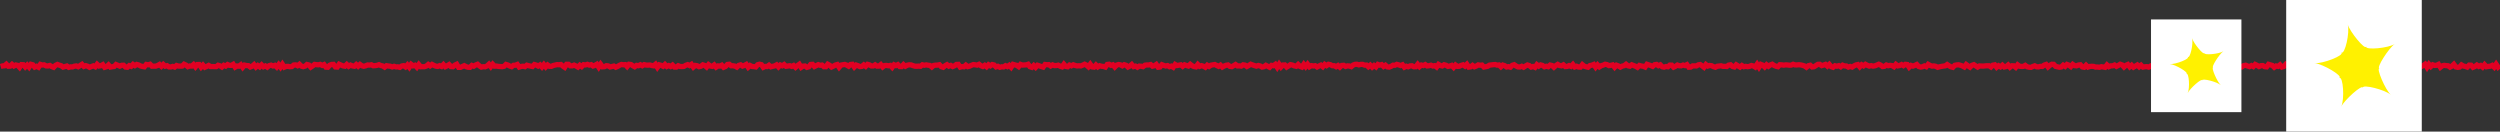
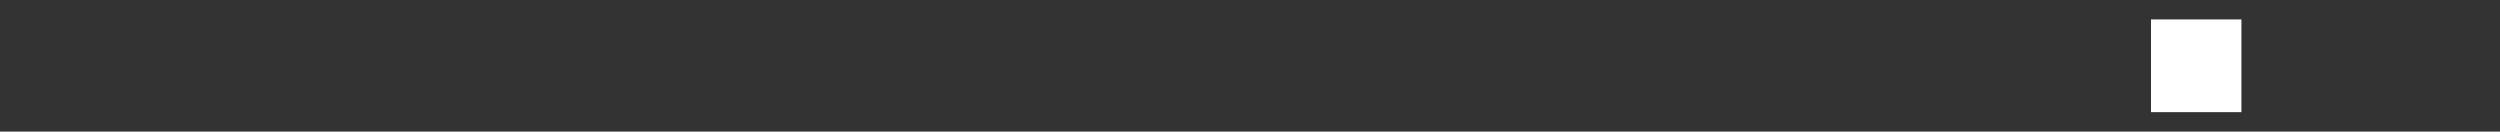
<svg xmlns="http://www.w3.org/2000/svg" version="1.1" id="レイヤー_1" x="0px" y="0px" width="950px" height="50px" viewBox="0 0 950 50" enable-background="new 0 0 950 50" xml:space="preserve">
  <rect x="0" y="0" width="950" height="50" fill="#333333" stroke="none" />
  <g>
-     <polyline fill="none" stroke="#E10023" stroke-width="2" stroke-miterlimit="10" points="0.252,25.268 0.971,25.042 1.69,25.003    2.409,24.409 3.128,25.17 3.847,25.136 4.566,24.471 5.285,25.075 6.004,24.688 6.723,24.846 7.442,25.596 8.16,24.545    8.88,24.594 9.598,25.432 10.317,24.722 11.036,25.514 11.755,24.437 12.473,24.618 13.193,25.499 13.911,25.186 14.63,25.562    15.349,24.476 16.068,24.699 16.786,24.646 17.505,25.034 18.223,25.068 18.942,24.87 19.661,25.304 20.38,25.579 21.098,24.836    21.817,24.486 22.535,24.763 23.254,24.981 23.972,25.499 24.691,25.289 25.41,25.083 26.128,25.593 26.847,25.403 27.565,25.424    28.284,25.146 29.003,25.055 29.721,25.357 30.44,24.904 31.158,24.451 31.876,25.234 32.595,24.954 33.313,25.171 34.032,25.585    34.75,25.283 35.468,25.023 36.187,25.367 36.905,24.429 37.624,25.094 38.342,24.969 39.061,24.575 39.779,25.572 40.498,25.339    41.216,24.677 41.934,25.486 42.652,25.356 43.371,25.269 44.09,24.523 44.808,24.827 45.526,25.138 46.244,24.809 46.963,24.791    47.681,25.473 48.4,25.558 49.118,24.935 49.836,25.202 50.554,24.471 51.273,24.944 51.991,24.491 52.709,24.689 53.428,25.075    54.146,25.248 54.864,25.378 55.583,24.494 56.301,24.623 57.019,24.419 57.737,25.154 58.456,25.141 59.174,25.138 59.892,24.892    60.611,24.491 61.329,25.188 62.048,24.492 62.766,25.148 63.484,24.962 64.202,25.42 64.921,25.436 65.639,25.23 66.357,25.478    67.075,24.887 67.794,25.106 68.512,25.121 69.231,25.106 69.949,24.404 70.667,24.735 71.385,25.34 72.104,25.076 72.822,25.101    73.541,24.525 74.259,25.406 74.977,24.533 75.695,24.51 76.414,25.507 77.132,24.75 77.851,25.553 78.569,25.246 79.287,24.862    80.006,25.302 80.724,25.282 81.443,25.322 82.161,25.322 82.88,24.794 83.598,25.015 84.317,25.46 85.035,24.805 85.753,25.116    86.472,24.527 87.19,24.836 87.909,24.844 88.627,24.44 89.346,25.516 90.064,25.084 90.783,25.144 91.501,24.614 92.22,25.587    92.938,24.743 93.657,24.91 94.376,24.943 95.094,25.467 95.813,25.183 96.531,24.578 97.25,25.493 97.968,24.888 98.687,25.399    99.406,24.661 100.125,25.368 100.843,25.05 101.562,25.528 102.28,24.945 102.999,24.754 103.718,25.066 104.437,24.829    105.156,25.491 105.875,24.554 106.593,25.5 107.312,24.429 108.031,25.533 108.75,25.24 109.469,25.217 110.188,25.356    110.906,25.294 111.626,24.706 112.344,24.658 113.063,24.984 113.782,24.428 114.501,25.126 115.22,25.336 115.94,25.132    116.658,24.51 117.378,24.695 118.097,25.521 118.816,25.044 119.535,24.481 120.254,24.576 120.973,24.63 121.693,24.467    122.412,24.851 123.131,24.545 123.85,25.514 124.569,25.563 125.289,24.786 126.008,24.49 126.728,24.466 127.447,25.433    128.166,25.484 128.886,24.408 129.605,24.743 130.325,25.035 131.044,25.161 131.764,24.497 132.483,25.19 133.203,24.741    133.923,25.044 134.642,25.17 135.362,24.531 136.082,25.162 136.801,24.498 137.521,24.992 138.241,25.189 138.961,25.001    139.68,24.696 140.4,24.737 141.12,24.615 141.84,24.992 142.56,24.942 143.28,24.827 144,24.587 144.72,24.908 145.44,25.062    146.16,25.512 146.88,24.969 147.6,25.087 148.32,25.162 149.041,25.441 149.761,25.197 150.482,25.426 151.202,25.397    151.922,25.597 152.642,25.091 153.363,24.953 154.083,25.428 154.804,24.668 155.525,25.554 156.245,24.452 156.965,25.005    157.686,24.786 158.407,25.529 159.128,24.517 159.848,25.364 160.569,25.346 161.29,25.351 162.011,25.093 162.732,24.502    163.452,25.023 164.173,24.478 164.894,24.848 165.615,25.139 166.336,25.242 167.057,24.953 167.777,25.253 168.498,24.542    169.219,25.337 169.94,24.985 170.66,24.547 171.381,25.315 172.101,25.361 172.822,24.755 173.543,24.411 174.263,25.591    174.984,25.594 175.704,25.266 176.424,24.954 177.145,25.342 177.865,25.553 178.585,25.587 179.305,24.866 180.026,25.152    180.746,24.714 181.466,24.423 182.186,25.045 182.906,25.502 183.627,25.345 184.347,25.388 185.067,25.066 185.787,24.416    186.507,25.32 187.227,24.413 187.947,25.142 188.667,25.11 189.386,25.229 190.107,25.286 190.826,25.335 191.546,25.192    192.266,24.489 192.986,24.704 193.706,25.101 194.425,25.347 195.145,24.807 195.865,24.78 196.585,24.492 197.304,25.49    198.024,25.265 198.744,25.149 199.463,25.328 200.183,24.772 200.902,24.971 201.622,25.129 202.341,25.276 203.061,24.528    203.78,24.729 204.5,25.118 205.219,24.671 205.939,25.445 206.658,24.554 207.378,25.428 208.097,24.688 208.817,25.192    209.536,25.21 210.256,24.878 210.975,24.724 211.694,24.555 212.414,24.607 213.133,24.51 213.852,25.102 214.572,25.586    215.291,24.443 216.01,24.429 216.73,25.027 217.449,25.025 218.168,24.746 218.887,25.083 219.607,25.494 220.326,24.781    221.045,25.296 221.764,24.584 222.484,24.681 223.203,24.447 223.922,24.741 224.641,24.577 225.36,25.087 226.079,24.828    226.798,24.422 227.518,25.507 228.237,24.421 228.956,25.388 229.675,25.344 230.394,24.966 231.113,25.038 231.833,25.451    232.552,25.281 233.271,25.101 233.99,25.546 234.709,25.23 235.428,24.802 236.148,24.498 236.866,24.613 237.586,24.562    238.305,25.295 239.024,24.421 239.743,24.513 240.462,24.975 241.181,25.363 241.901,24.839 242.62,24.966 243.339,24.607    244.058,24.985 244.777,24.571 245.496,24.721 246.215,24.758 246.934,24.699 247.653,24.893 248.373,25.012 249.092,24.422    249.811,25.587 250.53,24.637 251.25,24.836 251.968,25.192 252.688,24.515 253.407,25.249 254.126,24.913 254.845,25.272    255.565,24.74 256.284,25.466 257.003,25.484 257.722,24.968 258.442,25.258 259.161,25.297 259.881,25.234 260.6,24.804    261.319,24.56 262.038,24.908 262.757,24.451 263.477,25.485 264.196,24.858 264.916,24.98 265.635,25.346 266.355,25.18    267.074,24.641 267.794,24.878 268.513,25.475 269.233,24.567 269.952,25.094 270.672,25.204 271.391,24.681 272.111,25.527    272.828,25.05 273.545,25.109 274.262,24.775 274.979,25.575 275.696,25.258 276.414,24.5 277.132,24.421 277.849,24.996    278.567,24.998 279.284,25.126 280.002,25.52 280.72,24.852 281.438,24.637 282.156,25.117 282.874,24.858 283.592,24.478    284.31,25.547 285.028,24.884 285.747,25.252 286.465,25.313 287.184,25.433 287.902,24.607 288.621,24.408 289.34,24.579    290.058,25.584 290.777,25.239 291.496,25.288 292.215,24.787 292.934,25.389 293.653,25.199 294.373,25.033 295.092,24.646    295.811,25.427 296.531,24.7 297.251,25.001 297.97,24.529 298.69,25.197 299.409,25.09 300.13,24.973 300.849,25.225    301.569,24.89 302.29,25.587 303.01,24.948 303.73,24.433 304.45,25.595 305.171,25.125 305.891,25.077 306.612,25.596    307.333,25.397 308.053,24.498 308.775,24.45 309.495,25.271 310.216,24.917 310.938,24.576 311.659,24.815 312.38,24.733    313.101,25.357 313.822,25.345 314.544,24.41 315.264,24.803 315.986,25.461 316.706,25.129 317.427,24.723 318.148,24.519    318.868,25.559 319.589,24.74 320.309,24.598 321.03,24.49 321.75,24.758 322.47,25.166 323.191,24.51 323.911,24.431    324.631,25.452 325.351,24.73 326.071,24.975 326.791,25.317 327.51,25.224 328.231,24.655 328.95,25.202 329.67,24.452    330.389,24.654 331.109,25.061 331.828,25.068 332.548,24.641 333.267,25.137 333.986,25.109 334.706,24.563 335.425,25.44    336.144,24.904 336.863,24.854 337.582,24.998 338.301,24.856 339.02,25.594 339.739,24.606 340.458,24.914 341.176,24.563    341.895,25.299 342.614,25.323 343.332,24.555 344.051,25.17 344.769,24.777 345.488,24.632 346.206,24.668 346.924,24.936    347.643,25.145 348.361,25.182 349.079,25.122 349.798,25.188 350.515,24.615 351.234,24.797 351.952,24.657 352.67,24.781    353.387,24.868 354.105,25.455 354.823,24.864 355.542,24.757 356.258,24.744 356.976,24.596 357.694,25.346 358.413,25.566    359.129,24.982 359.847,24.58 360.564,25.136 361.282,24.853 362,25.289 362.716,25.003 363.434,24.489 364.151,24.455    364.869,25.506 365.586,25.313 366.303,25.375 367.02,24.747 367.737,25.307 368.455,25.148 369.172,24.807 369.888,24.539    370.606,24.632 371.322,24.75 372.04,24.425 372.756,24.98 373.473,25.266 374.19,24.81 374.907,25.37 375.625,24.595    376.34,25.013 377.057,24.523 377.774,24.695 378.491,25.422 379.208,25.192 379.924,25.575 380.64,25.382 381.357,25.431    382.073,24.968 382.791,25.301 383.507,24.812 384.223,25.561 384.94,24.459 385.656,24.662 386.374,24.832 387.089,25.329    387.805,24.464 388.522,24.729 389.238,24.684 389.955,24.649 390.671,24.42 391.387,25.348 392.104,25.594 392.82,24.888    393.537,25.585 394.252,24.79 394.968,25.023 395.685,25.29 396.401,25.502 397.118,24.515 397.834,24.597 398.549,24.562    399.266,25.072 399.982,24.658 400.698,24.933 401.415,24.908 402.131,24.758 402.847,25.168 403.563,25.394 404.279,24.426    404.996,25.244 405.712,25.364 406.427,24.726 407.144,25.015 407.86,24.623 408.577,24.881 409.292,25.051 410.008,24.995    410.724,25.05 411.441,24.752 412.157,24.404 412.874,24.774 413.589,25.381 414.305,24.426 415.021,25.414 415.737,25.503    416.455,24.71 417.17,25.427 417.886,24.979 418.602,25.183 419.319,25.253 420.036,25.487 420.751,24.492 421.467,24.416    422.183,24.84 422.9,24.629 423.616,25.465 424.333,24.739 425.048,24.521 425.765,24.641 426.481,25.022 427.198,24.589    427.915,24.812 428.631,25.474 429.347,25.092 430.063,24.506 430.78,25.318 431.497,25.123 432.213,25.559 432.929,25.111    433.646,25.171 434.362,25.326 435.08,24.777 435.796,24.681 436.512,24.693 437.229,24.527 437.945,25.16 438.663,24.968    439.379,24.5 440.096,25.55 440.813,25.461 441.529,24.586 442.247,24.862 442.964,25.08 443.68,24.924 444.397,25.348    445.114,25.12 445.832,25.561 446.548,24.497 447.265,24.904 447.983,24.778 448.7,24.627 449.417,25.211 450.134,24.636    450.852,24.879 451.569,25.099 452.287,24.44 453.004,24.987 453.721,25.299 454.439,25.414 455.156,24.492 455.875,25.205    456.591,24.943 457.309,25.166 458.027,25.558 458.746,24.792 459.463,25.248 460.181,24.772 460.899,24.638 461.618,24.52    462.335,24.873 463.053,25.208 463.771,24.758 464.489,25.477 465.208,25.081 465.926,24.795 466.644,24.684 467.362,25.223    468.082,25.335 468.799,24.949 469.518,24.529 470.237,25.056 470.957,25.037 471.674,25.124 472.393,24.629 473.112,24.74    473.832,25.266 474.55,24.867 475.27,24.405 475.989,24.681 476.708,24.927 477.427,25.144 478.147,24.88 478.866,25.065    479.586,25.485 480.305,25.337 481.025,24.822 481.746,25.19 482.465,25.567 483.185,24.839 483.905,24.962 484.625,24.463    485.345,25.558 486.065,24.412 486.787,25.454 487.506,24.718 488.227,24.683 488.947,25.499 489.668,25.065 490.388,24.559    491.11,24.719 491.831,25.039 492.551,25.187 493.273,24.515 493.995,25.221 494.715,25.494 495.436,24.448 496.159,25.335    496.879,24.416 497.601,25.37 498.322,24.938 499.045,25.065 499.766,24.972 500.488,25.46 501.211,25.081 501.933,24.744    502.655,25.342 503.378,24.479 504.1,24.94 504.822,24.427 505.545,24.58 506.268,24.969 506.991,24.969 507.713,25.36    508.435,24.904 509.157,25.529 509.88,24.868 510.602,24.811 511.323,25.243 512.046,25.032 512.767,25.078 513.489,25.331    514.211,24.713 514.932,24.451 515.654,24.415 516.375,24.653 517.096,24.468 517.818,24.464 518.54,24.754 519.26,24.725    519.981,25.365 520.703,24.768 521.423,25.506 522.144,24.887 522.866,25.422 523.586,24.481 524.306,24.763 525.027,24.554    525.749,25.262 526.468,24.778 527.189,25.407 527.909,25.5 528.63,25.216 529.35,24.767 530.07,24.802 530.791,24.453    531.51,24.657 532.231,24.907 532.95,24.616 533.671,25.533 534.39,25.159 535.11,25.379 535.831,25.045 536.55,24.994    537.27,25.372 537.989,25.353 538.709,24.452 539.429,25.311 540.148,24.715 540.869,24.908 541.588,24.551 542.307,25.063    543.027,24.985 543.747,24.774 544.465,25.089 545.184,24.949 545.904,25.479 546.624,24.475 547.342,24.899 548.062,25.068    548.781,24.61 549.5,24.799 550.219,25.229 550.938,25.095 551.657,24.839 552.377,25.595 553.095,24.715 553.815,25.22    554.534,25.182 555.253,24.837 555.972,24.629 556.691,25.127 557.411,24.438 558.129,25.502 558.848,25.398 559.567,24.851    560.287,25.371 561.005,25.096 561.724,24.662 562.443,24.797 563.162,24.726 563.881,25.479 564.599,25.345 565.319,25.176    566.038,24.742 566.757,24.669 567.475,24.572 568.194,24.523 568.914,24.755 569.632,24.682 570.351,25.382 571.07,24.732    571.79,24.957 572.508,25.459 573.227,25.323 573.946,25.535 574.667,24.808 575.385,24.59 576.104,25.077 576.823,25.424    577.542,25.463 578.261,25.181 578.981,25.55 579.7,25.087 580.419,24.69 581.138,24.922 581.858,25.488 582.578,25.269    583.297,25.59 584.016,24.576 584.736,25.119 585.456,24.672 586.175,24.87 586.895,25.388 587.614,25.171 588.334,25.349    589.054,24.722 589.774,24.895 590.494,25.551 591.213,24.935 591.933,24.472 592.653,24.904 593.374,25.018 594.093,24.643    594.814,25.296 595.534,25.246 596.254,24.919 596.975,25.224 597.695,24.502 598.417,25.431 599.136,25.172 599.857,25.479    600.578,25.491 601.298,24.569 602.019,25.147 602.741,25.376 603.461,25.549 604.182,24.915 604.903,24.775 605.625,24.489    606.346,25.525 607.067,24.658 607.79,25.41 608.51,24.962 609.232,24.735 609.955,24.41 610.675,24.562 611.398,24.933    612.12,24.824 612.841,24.661 613.564,25.551 614.287,24.783 615.008,25.064 615.731,25.502 616.455,25.119 617.176,24.964    617.9,24.43 618.623,25.004 619.345,25.157 620.069,24.62 620.792,24.908 621.515,25.183 622.239,25.591 622.963,24.867    623.686,25.071 624.409,25.178 625.132,25.481 625.855,24.424 626.579,24.666 627.301,24.929 628.024,25.224 628.747,24.597    629.469,24.485 630.192,24.967 630.915,24.637 631.636,25.361 632.359,25.509 633.082,25.269 633.803,25.363 634.525,24.735    635.248,24.758 635.968,25.528 636.691,25.194 637.413,24.721 638.134,24.986 638.856,25.007 639.578,24.718 640.298,24.923    641.02,24.566 641.741,25.538 642.463,25.492 643.184,25.038 643.905,25.032 644.627,25.057 645.348,24.647 646.069,24.528    646.791,25.016 647.511,25.562 648.232,24.543 648.954,25.108 649.674,24.886 650.395,24.969 651.116,25.326 651.837,25.551    652.557,25.18 653.278,25.095 654,25.002 654.719,25.221 655.44,25.211 656.162,25.273 656.882,24.746 657.603,24.629    658.323,25.244 659.044,25.433 659.765,24.62 660.486,25.067 661.207,25.495 661.927,24.902 662.648,25.347 663.369,25.208    664.089,25.33 664.81,25.224 665.53,24.896 666.251,25.068 666.972,25.487 667.693,24.434 668.415,25.547 669.134,24.465    669.856,24.757 670.577,25.436 671.298,24.62 672.018,25.185 672.739,24.682 673.461,24.407 674.182,24.877 674.903,25.179    675.625,25.35 676.345,24.597 677.067,24.636 677.789,24.76 678.509,24.657 679.231,24.68 679.953,24.779 680.674,24.749    681.396,24.426 682.119,24.669 682.84,24.678 683.561,24.605 684.284,24.674 685.006,24.838 685.728,25.068 686.45,25.57    687.172,24.968 687.895,24.794 688.618,25.442 689.34,25.355 690.063,24.905 690.786,24.45 691.508,24.436 692.232,24.943    692.956,24.735 693.678,24.471 694.402,25.122 695.125,24.469 695.848,25.331 696.572,25.567 697.296,24.984 698.02,25.158    698.745,24.941 699.468,25.379 700.192,24.771 700.917,25.05 701.639,25.078 702.362,25.505 703.086,25.25 703.809,25.493    704.532,25.039 705.256,24.685 705.979,24.534 706.702,25.372 707.424,24.599 708.147,25.028 708.871,24.445 709.592,24.828    710.315,25.123 711.038,24.94 711.759,25.128 712.482,25.01 713.205,24.721 713.926,24.412 714.649,24.746 715.372,25.296    716.093,25.202 716.815,24.7 717.538,24.974 718.259,24.827 718.981,24.932 719.704,25.353 720.425,24.473 721.147,25.034    721.87,24.906 722.59,24.53 723.312,24.956 724.034,24.437 724.756,24.526 725.478,25.542 726.2,24.865 726.922,25.129    727.644,24.853 728.366,24.503 729.088,25.262 729.809,25.481 730.531,25.372 731.254,25.049 731.976,25.349 732.697,24.452    733.42,24.865 734.142,25.123 734.864,25.056 735.587,25.201 736.309,25.585 737.031,25.383 737.754,25.238 738.476,25.116    739.2,25.029 739.922,24.525 740.645,25.005 741.368,25.401 742.09,25.584 742.814,24.82 743.538,24.673 744.26,24.616    744.984,24.816 745.708,25.077 746.431,25.453 747.154,24.519 747.879,25.053 748.603,25.535 749.328,24.83 750.051,24.574    750.776,25.036 751.5,25.497 752.224,25.055 752.948,25.099 753.672,25.111 754.396,25.037 755.12,24.981 755.843,24.98    756.567,25.462 757.291,24.766 758.013,24.645 758.736,25.563 759.46,24.971 760.183,25.397 760.906,24.783 761.629,25.453    762.352,25.291 763.075,24.706 763.798,25.561 764.521,24.992 765.244,25.013 765.966,25.58 766.689,24.634 767.412,25.167    768.134,25.251 768.857,25.231 769.58,24.839 770.302,25.36 771.025,25.534 771.749,25.594 772.47,25.272 773.193,25.011    773.917,25.375 774.639,25.419 775.359,25.214 776.079,25.253 776.798,24.736 777.519,24.497 778.241,25.437 778.961,24.817    779.682,24.413 780.403,24.449 781.126,25.22 781.848,25.396 782.57,25.546 783.293,25.443 784.016,24.76 784.739,25.229    785.463,24.485 786.187,24.769 786.912,25.301 787.635,24.463 788.36,24.943 789.085,25.025 789.809,24.716 790.534,24.63    791.257,25.408 791.98,25.552 792.704,24.795 793.426,25.494 794.149,25.255 794.872,25.192 795.594,25.231 796.316,25.491    797.039,25.468 797.759,25.569 798.481,25.352 799.203,25.44 799.923,25.579 800.645,24.685 801.366,25.336 802.087,25.025    802.807,25.007 803.528,24.717 804.249,25.229 804.968,24.859 805.689,24.412 806.409,24.677 807.129,25.46 807.849,24.822    808.569,24.508 809.29,25.397 810.009,24.796 810.729,25.529 811.448,25.118 812.168,24.693 812.888,25.387 813.608,24.792    814.329,25.495 815.048,25.37 815.768,25.318 816.487,25.51 817.208,25.11 817.928,25.561 818.648,25.055 819.368,25.328    820.089,24.727 820.809,24.819 821.529,24.599 822.251,24.817 822.971,24.602 823.693,25.03 824.415,24.609 825.135,24.533    825.857,25.563 826.579,24.881 827.3,25.025 828.023,24.967 828.746,25.058 829.468,25.207 830.191,24.898 830.915,24.871    831.638,24.679 832.362,24.845 833.086,25.324 833.811,24.791 834.536,24.498 835.261,25.487 835.986,24.84 836.713,25.313    837.439,25.531 838.165,25.174 838.89,24.727 839.614,24.463 840.34,25.206 841.064,24.902 841.789,25.206 842.512,25.291    843.236,24.771 843.96,25.589 844.683,25.186 845.407,24.599 846.13,25.153 846.853,25.519 847.575,24.49 848.298,24.925    849.021,25.41 849.745,25.408 850.466,24.476 851.189,25.209 851.912,25.407 852.634,24.92 853.357,24.785 854.08,25.082    854.802,25.326 855.525,24.919 856.249,25.286 856.971,24.491 857.694,24.844 858.418,25.285 859.141,24.964 859.866,24.916    860.589,25.348 861.314,25.413 862.039,24.44 862.763,24.66 863.488,24.867 864.214,25.57 864.94,25.062 865.667,25.218    866.393,24.637 867.121,25.483 867.846,25.273 868.573,24.469 869.298,25.014 870.024,25.505 870.75,25.133 871.474,24.457    872.2,24.885 872.923,25.537 873.648,25.355 874.373,24.733 875.096,24.987 875.821,24.655 876.545,24.556 877.269,25.421    877.995,25.394 878.718,24.994 879.443,24.989 880.168,25.338 880.893,24.741 881.618,24.915 882.343,25.37 883.069,24.979    883.796,24.593 884.522,25.305 885.25,25.388 885.977,24.485 886.705,25.024 887.43,24.496 888.157,25.306 888.883,25.205    889.609,25.569 890.335,24.454 891.06,24.922 891.786,24.967 892.511,24.771 893.236,24.902 893.962,24.411 894.688,25.237    895.414,25.332 896.139,24.465 896.866,25.364 897.592,24.744 898.32,24.934 899.048,24.613 899.775,24.95 900.502,24.923    901.229,24.838 901.957,24.411 902.682,25.45 903.403,25.314 904.126,25.578 904.848,24.572 905.573,24.586 906.297,24.75    907.023,25.114 907.75,25.226 908.477,24.433 909.206,25.572 909.932,24.626 910.659,25.154 911.383,25.541 912.108,24.418    912.833,25.035 913.556,24.813 914.28,24.907 915.004,25.103 915.728,25.42 916.453,25.379 917.176,25.093 917.901,24.848    918.627,25.522 919.354,24.941 920.082,25.304 920.81,24.916 921.54,24.405 922.268,25.558 922.996,24.432 923.722,25.271    924.448,24.62 925.174,24.86 925.901,24.808 926.628,24.456 927.356,25.568 928.085,25.007 928.816,24.837 929.545,24.934    930.273,24.991 931.001,25.514 931.729,25.123 932.458,24.438 933.188,25.426 933.918,25.597 934.648,25.481 935.377,24.671    936.106,25.103 936.831,25.243 937.555,25.517 938.282,24.746 939.011,24.78 939.743,25.579 940.472,25.275 941.202,24.726    941.93,25.23 942.664,24.892 943.395,25.491 944.126,24.584 944.86,25.357 945.592,25.227 946.325,25.16 947.055,24.827    947.79,25.517 948.525,24.411 949.263,25.499 950,24.857  " />
-     <rect x="868.752" fill="#FFFFFF" width="51.523" height="50" />
-     <path fill="#FFF100" d="M904.186,25.961c-1.297-0.076,3.492-7.656,5.84-9.268c-2.348,1.612-11.271,2.433-10.899,1.004   c-0.371,1.429-6.1-5.461-7.004-8.422c0.904,2.961-1.081,11.704-2.429,10.669c1.348,1.035-6.97,4.348-10.174,4.055   c3.204,0.293,10.897,4.883,9.408,5.616c1.489-0.732,2.072,8.198,0.723,10.92c1.35-2.722,8.095-8.616,8.235-7.21   c-0.141-1.406,8.537,0.799,10.609,2.693C906.423,34.124,902.889,25.885,904.186,25.961" />
    <rect x="817.387" y="7.386" fill="#FFFFFF" width="34.35" height="35.229" />
-     <path fill="#FFF100" d="M841.01,25.641c-0.864-0.051,2.329-5.104,3.893-6.178c-1.563,1.074-7.513,1.622-7.266,0.669   c-0.247,0.953-4.067-3.64-4.669-5.615c0.602,1.975-0.721,7.803-1.619,7.113c0.898,0.69-4.647,2.899-6.782,2.703   c2.135,0.196,7.265,3.256,6.272,3.744c0.992-0.487,1.381,5.466,0.48,7.28c0.9-1.814,5.396-5.744,5.49-4.806   c-0.094-0.938,5.692,0.532,7.073,1.795C842.502,31.083,840.146,25.59,841.01,25.641" />
  </g>
</svg>